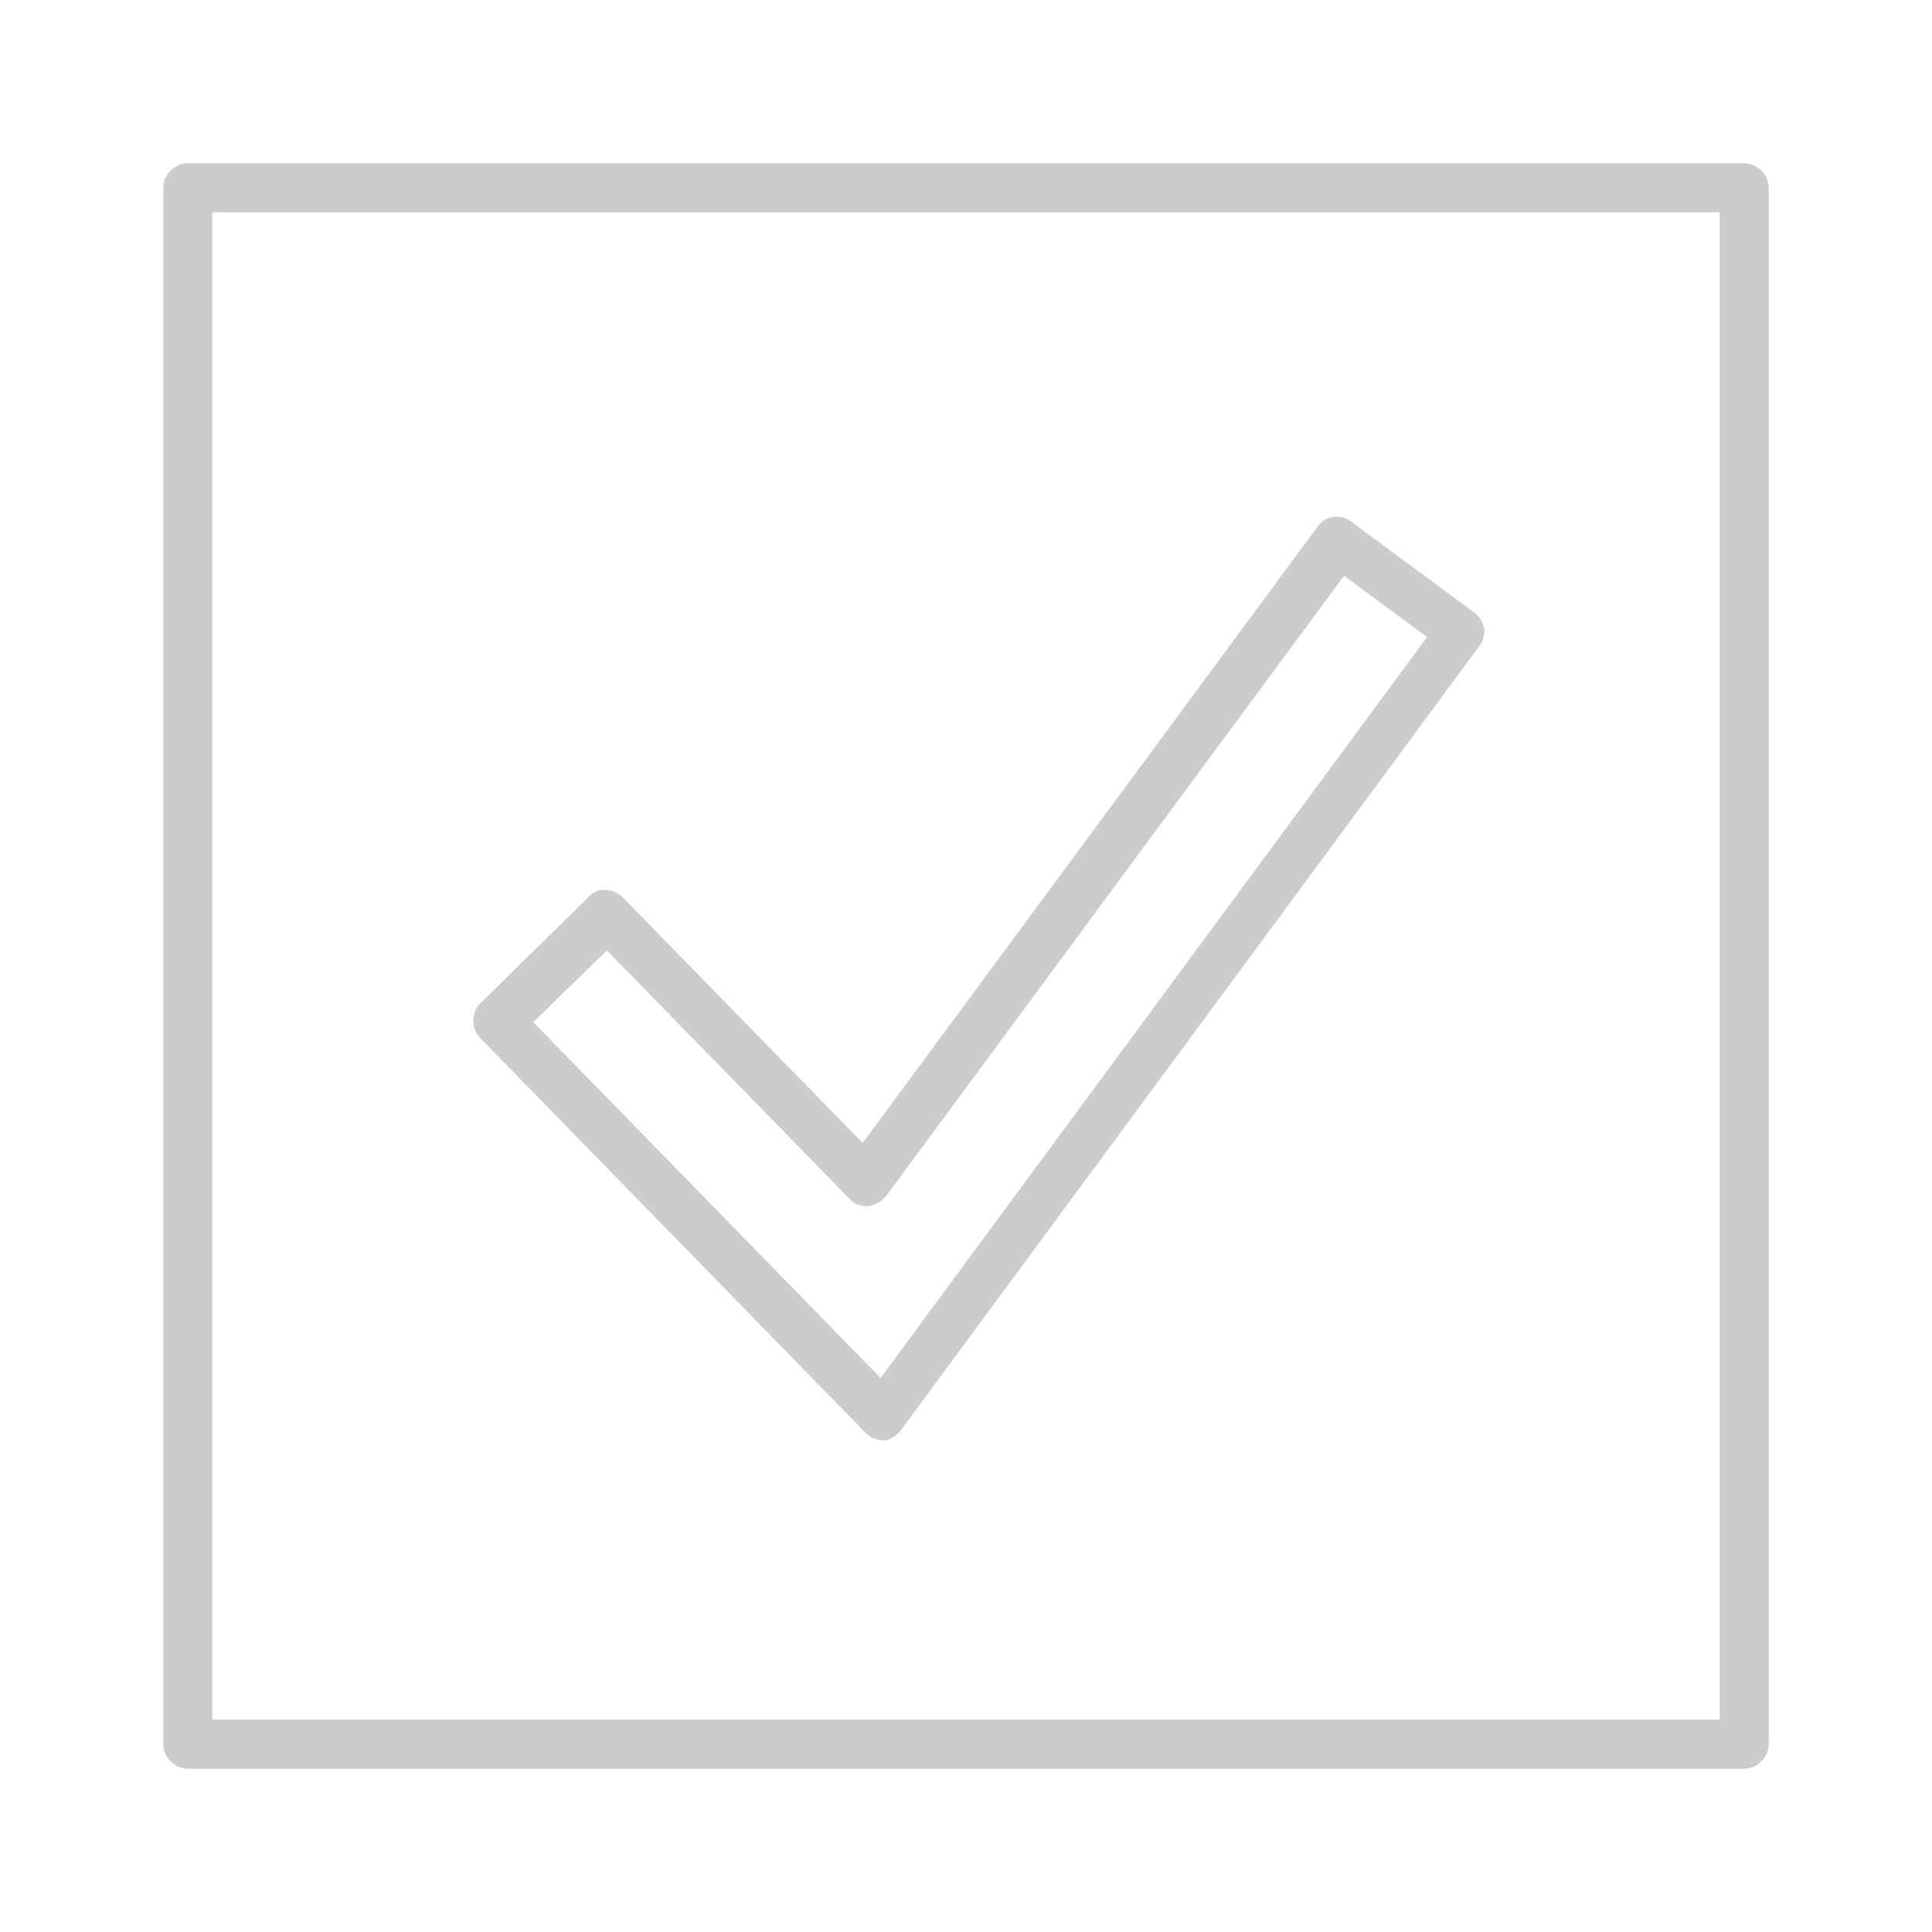
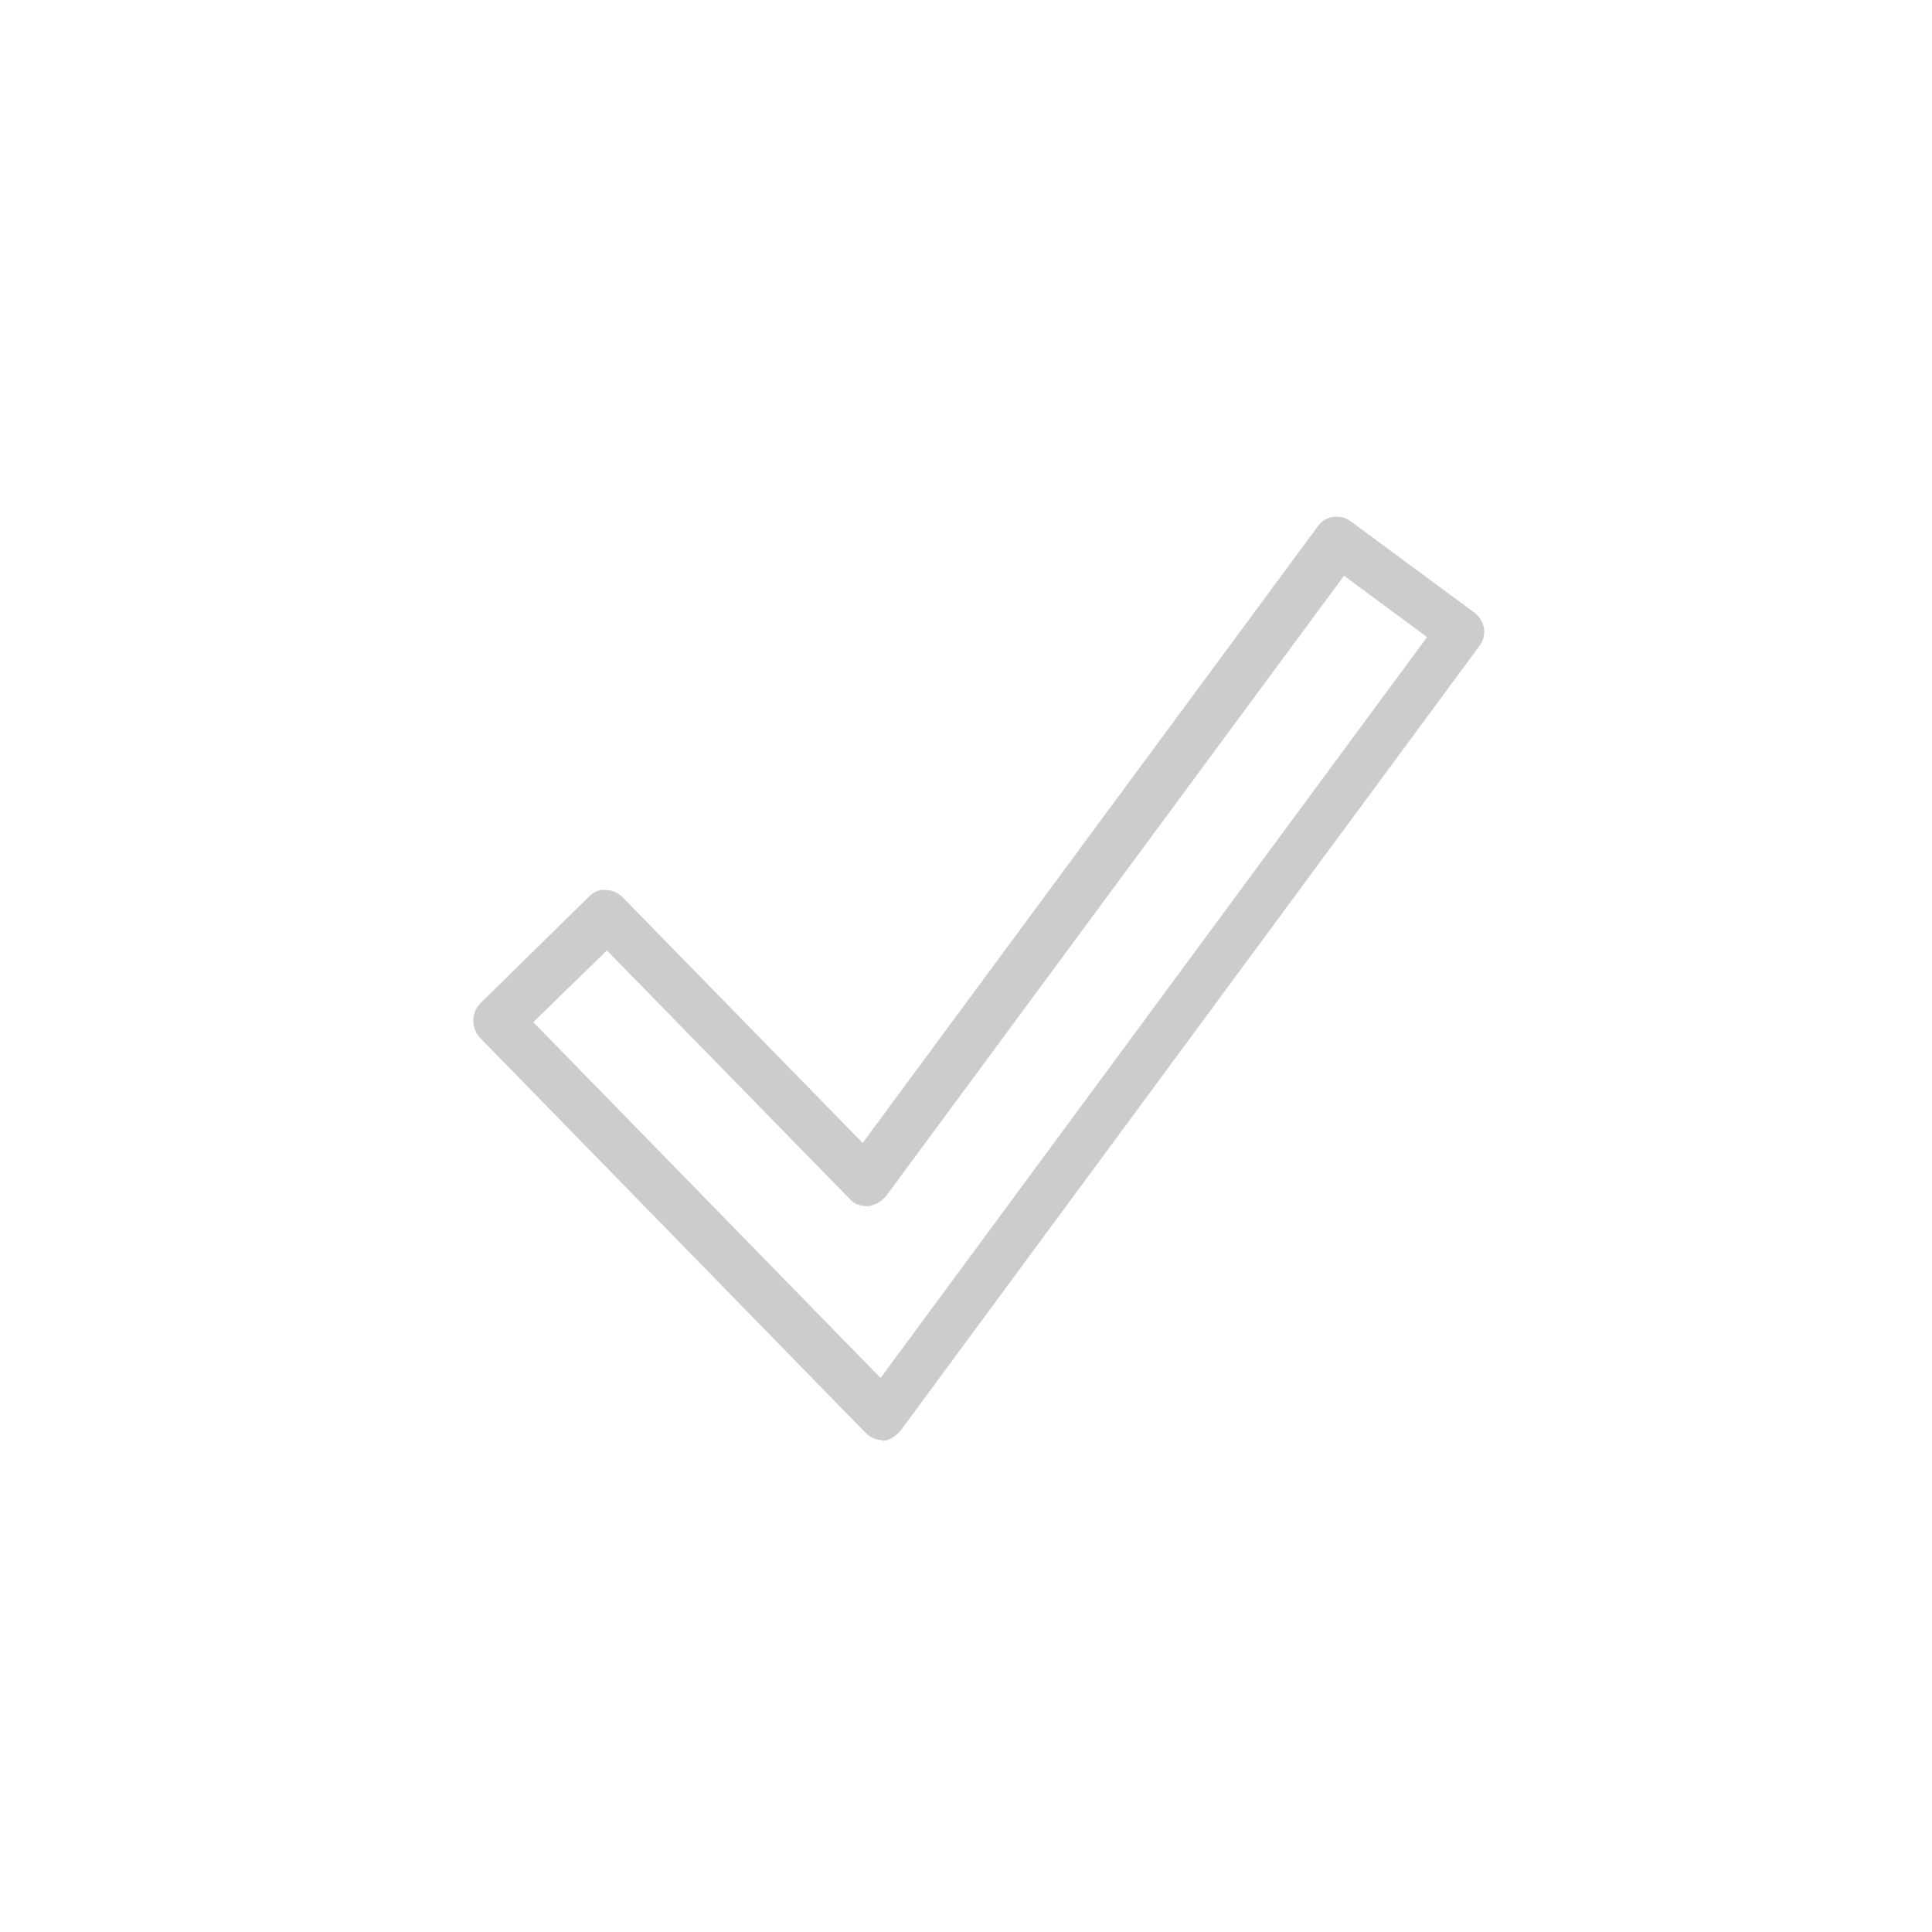
<svg xmlns="http://www.w3.org/2000/svg" version="1.1" id="Capa_1" x="0px" y="0px" width="204.7px" height="204.7px" viewBox="0 0 204.7 204.7" style="enable-background:new 0 0 204.7 204.7;" xml:space="preserve">
  <style type="text/css">
	.st0{fill:#CCCCCC;}
</style>
  <title>Asset 13</title>
  <g>
-     <path class="st0" d="M184.8,187.4H19.9c-1.4,0-2.6-1.2-2.6-2.6V19.9c0-1.4,1.2-2.6,2.6-2.6h164.9c1.4,0,2.6,1.2,2.6,2.6v164.9   C187.4,186.2,186.2,187.4,184.8,187.4z M22.5,182.2h159.7V22.5H22.5V182.2z" />
    <path class="st0" d="M93.6,152.6c-0.7,0-1.4-0.3-1.9-0.8l-40.8-41.8c-1-1-1-2.7,0-3.7l11.5-11.3c0.5-0.5,1.1-0.8,1.8-0.7   c0.7,0,1.3,0.3,1.8,0.8l25.4,26l48.2-65.3c0.8-1.2,2.5-1.4,3.6-0.5l13,9.6c1.2,0.9,1.4,2.5,0.5,3.6l-61.3,83.1   c-0.5,0.6-1.2,1-1.9,1.1C93.7,152.6,93.6,152.6,93.6,152.6z M56.5,108.3L93.3,146l57.9-78.5l-8.8-6.5l-48.5,65.7   c-0.5,0.6-1.2,1-1.9,1.1c-0.8,0-1.5-0.2-2-0.8l-25.7-26.3L56.5,108.3z" />
  </g>
</svg>